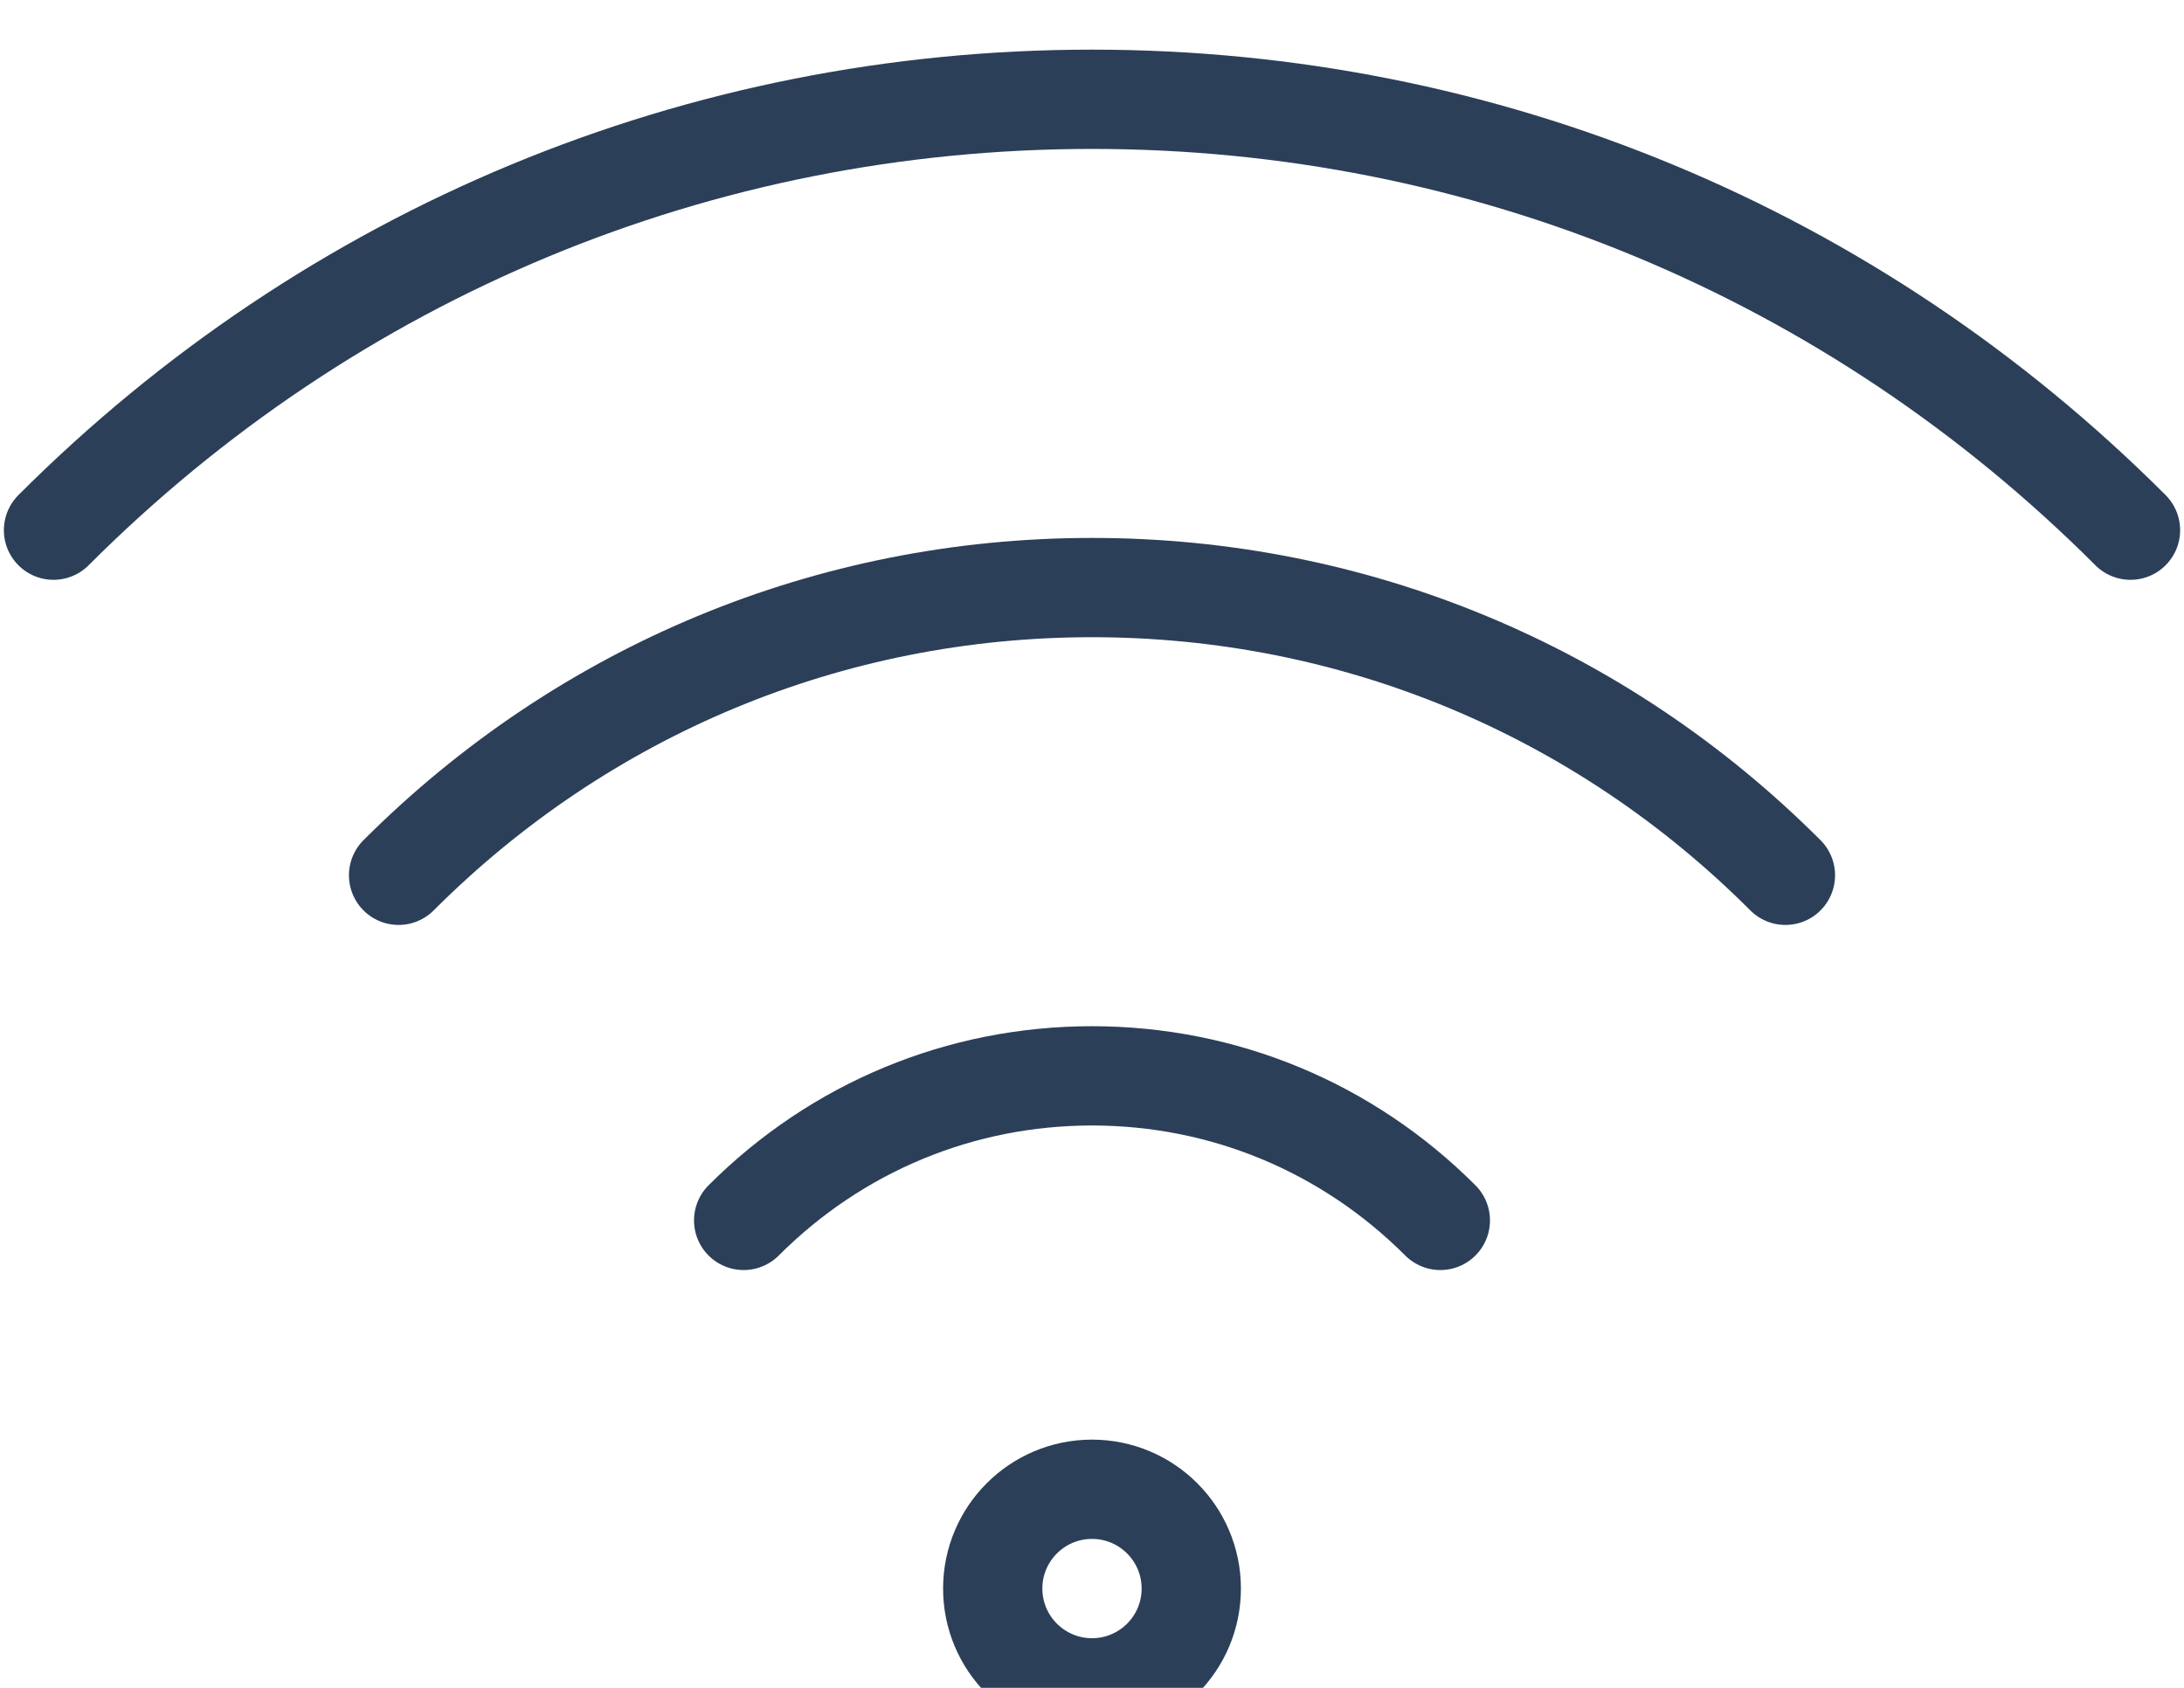
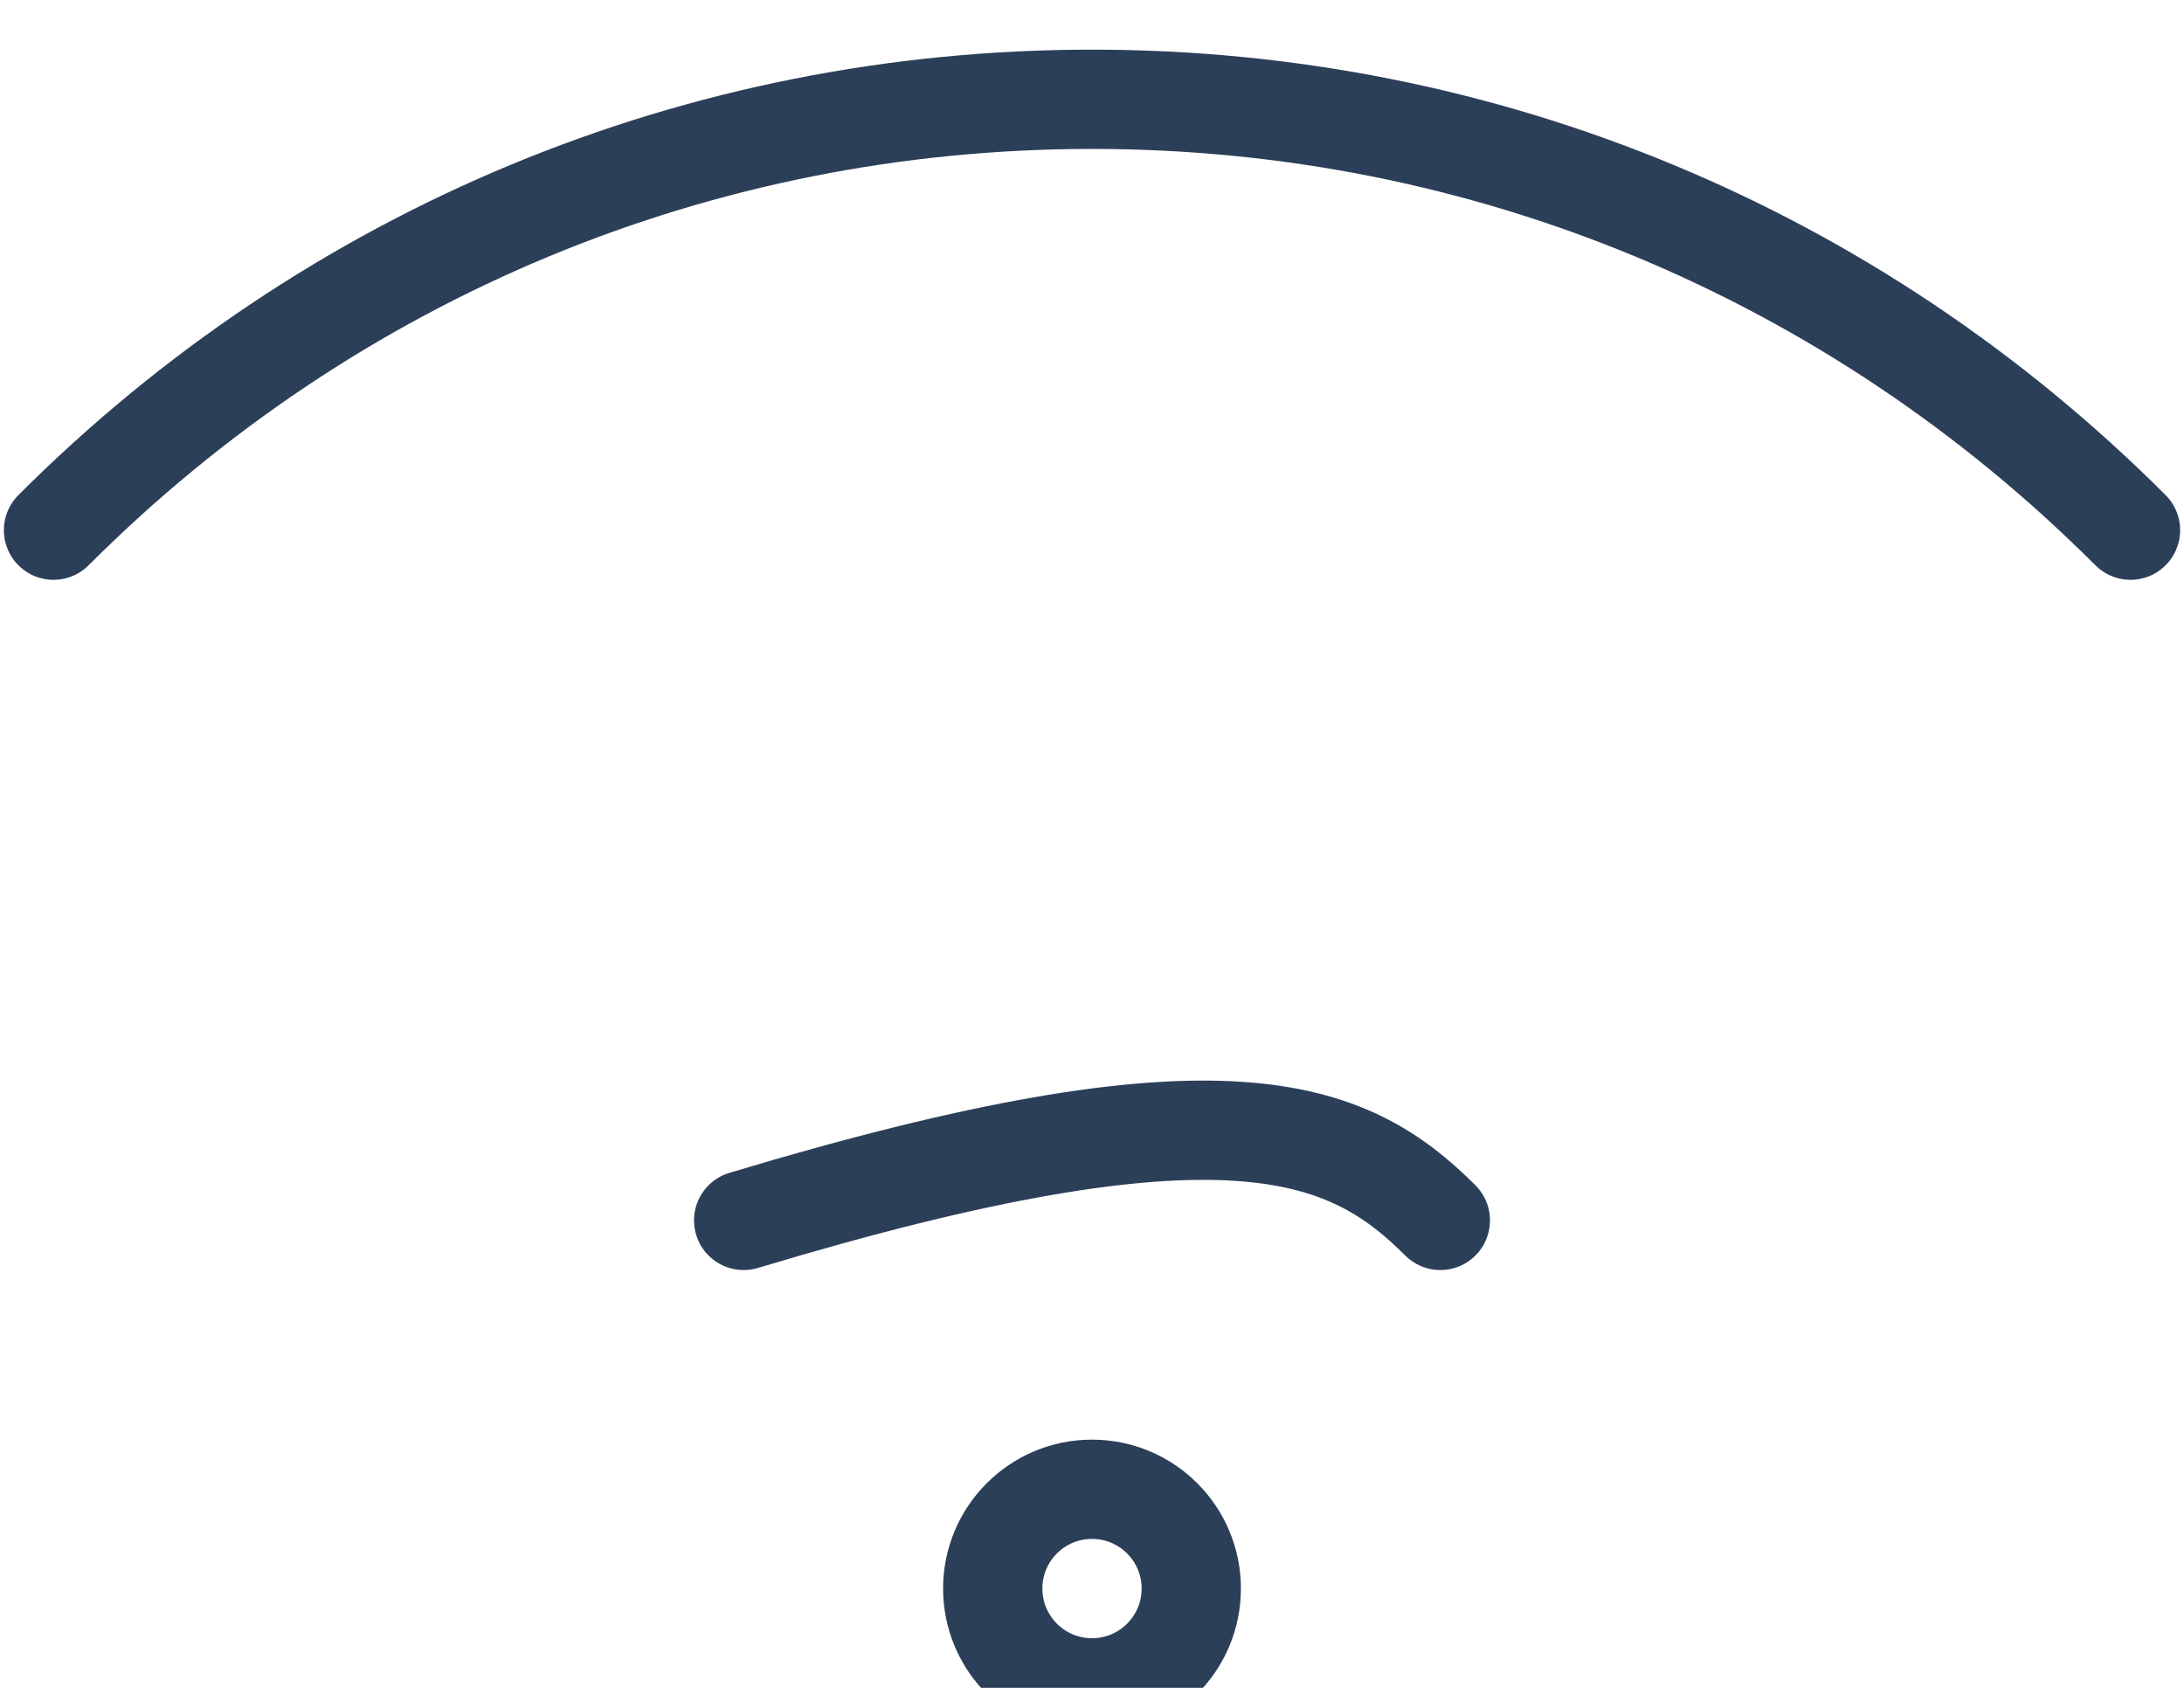
<svg xmlns="http://www.w3.org/2000/svg" width="22px" height="17px" viewBox="0 0 22 17" version="1.1">
  <g id="Concept-2" stroke="none" stroke-width="1" fill="none" fill-rule="evenodd">
    <g id="Single-product-cat" transform="translate(-144, -1061)">
      <g id="amenity" transform="translate(143, 931)">
        <g id="wifi" transform="translate(0, 127)">
          <g id="icon-wifi">
            <rect id="Rectangle" fill-rule="nonzero" x="0" y="0" width="24" height="24" />
            <path d="M1.539,8.34 C4.338,5.541 8.053,4 12,4 C15.947,4 19.662,5.541 22.461,8.34" id="Path" stroke="#2C3F58" stroke-linecap="round" />
-             <path d="M5.015,11.816 C6.884,9.947 9.365,8.918 12,8.918 C14.636,8.918 17.117,9.947 18.985,11.816" id="Path" stroke="#2C3F58" stroke-linecap="round" />
-             <path d="M8.491,15.292 C9.43,14.353 10.676,13.836 12,13.836 C13.324,13.836 14.57,14.353 15.509,15.292" id="Path" stroke="#2C3F58" stroke-linecap="round" />
+             <path d="M8.491,15.292 C13.324,13.836 14.57,14.353 15.509,15.292" id="Path" stroke="#2C3F58" stroke-linecap="round" />
            <circle id="Oval" stroke="#2C3F58" cx="12" cy="19" r="1" />
          </g>
        </g>
      </g>
    </g>
  </g>
</svg>